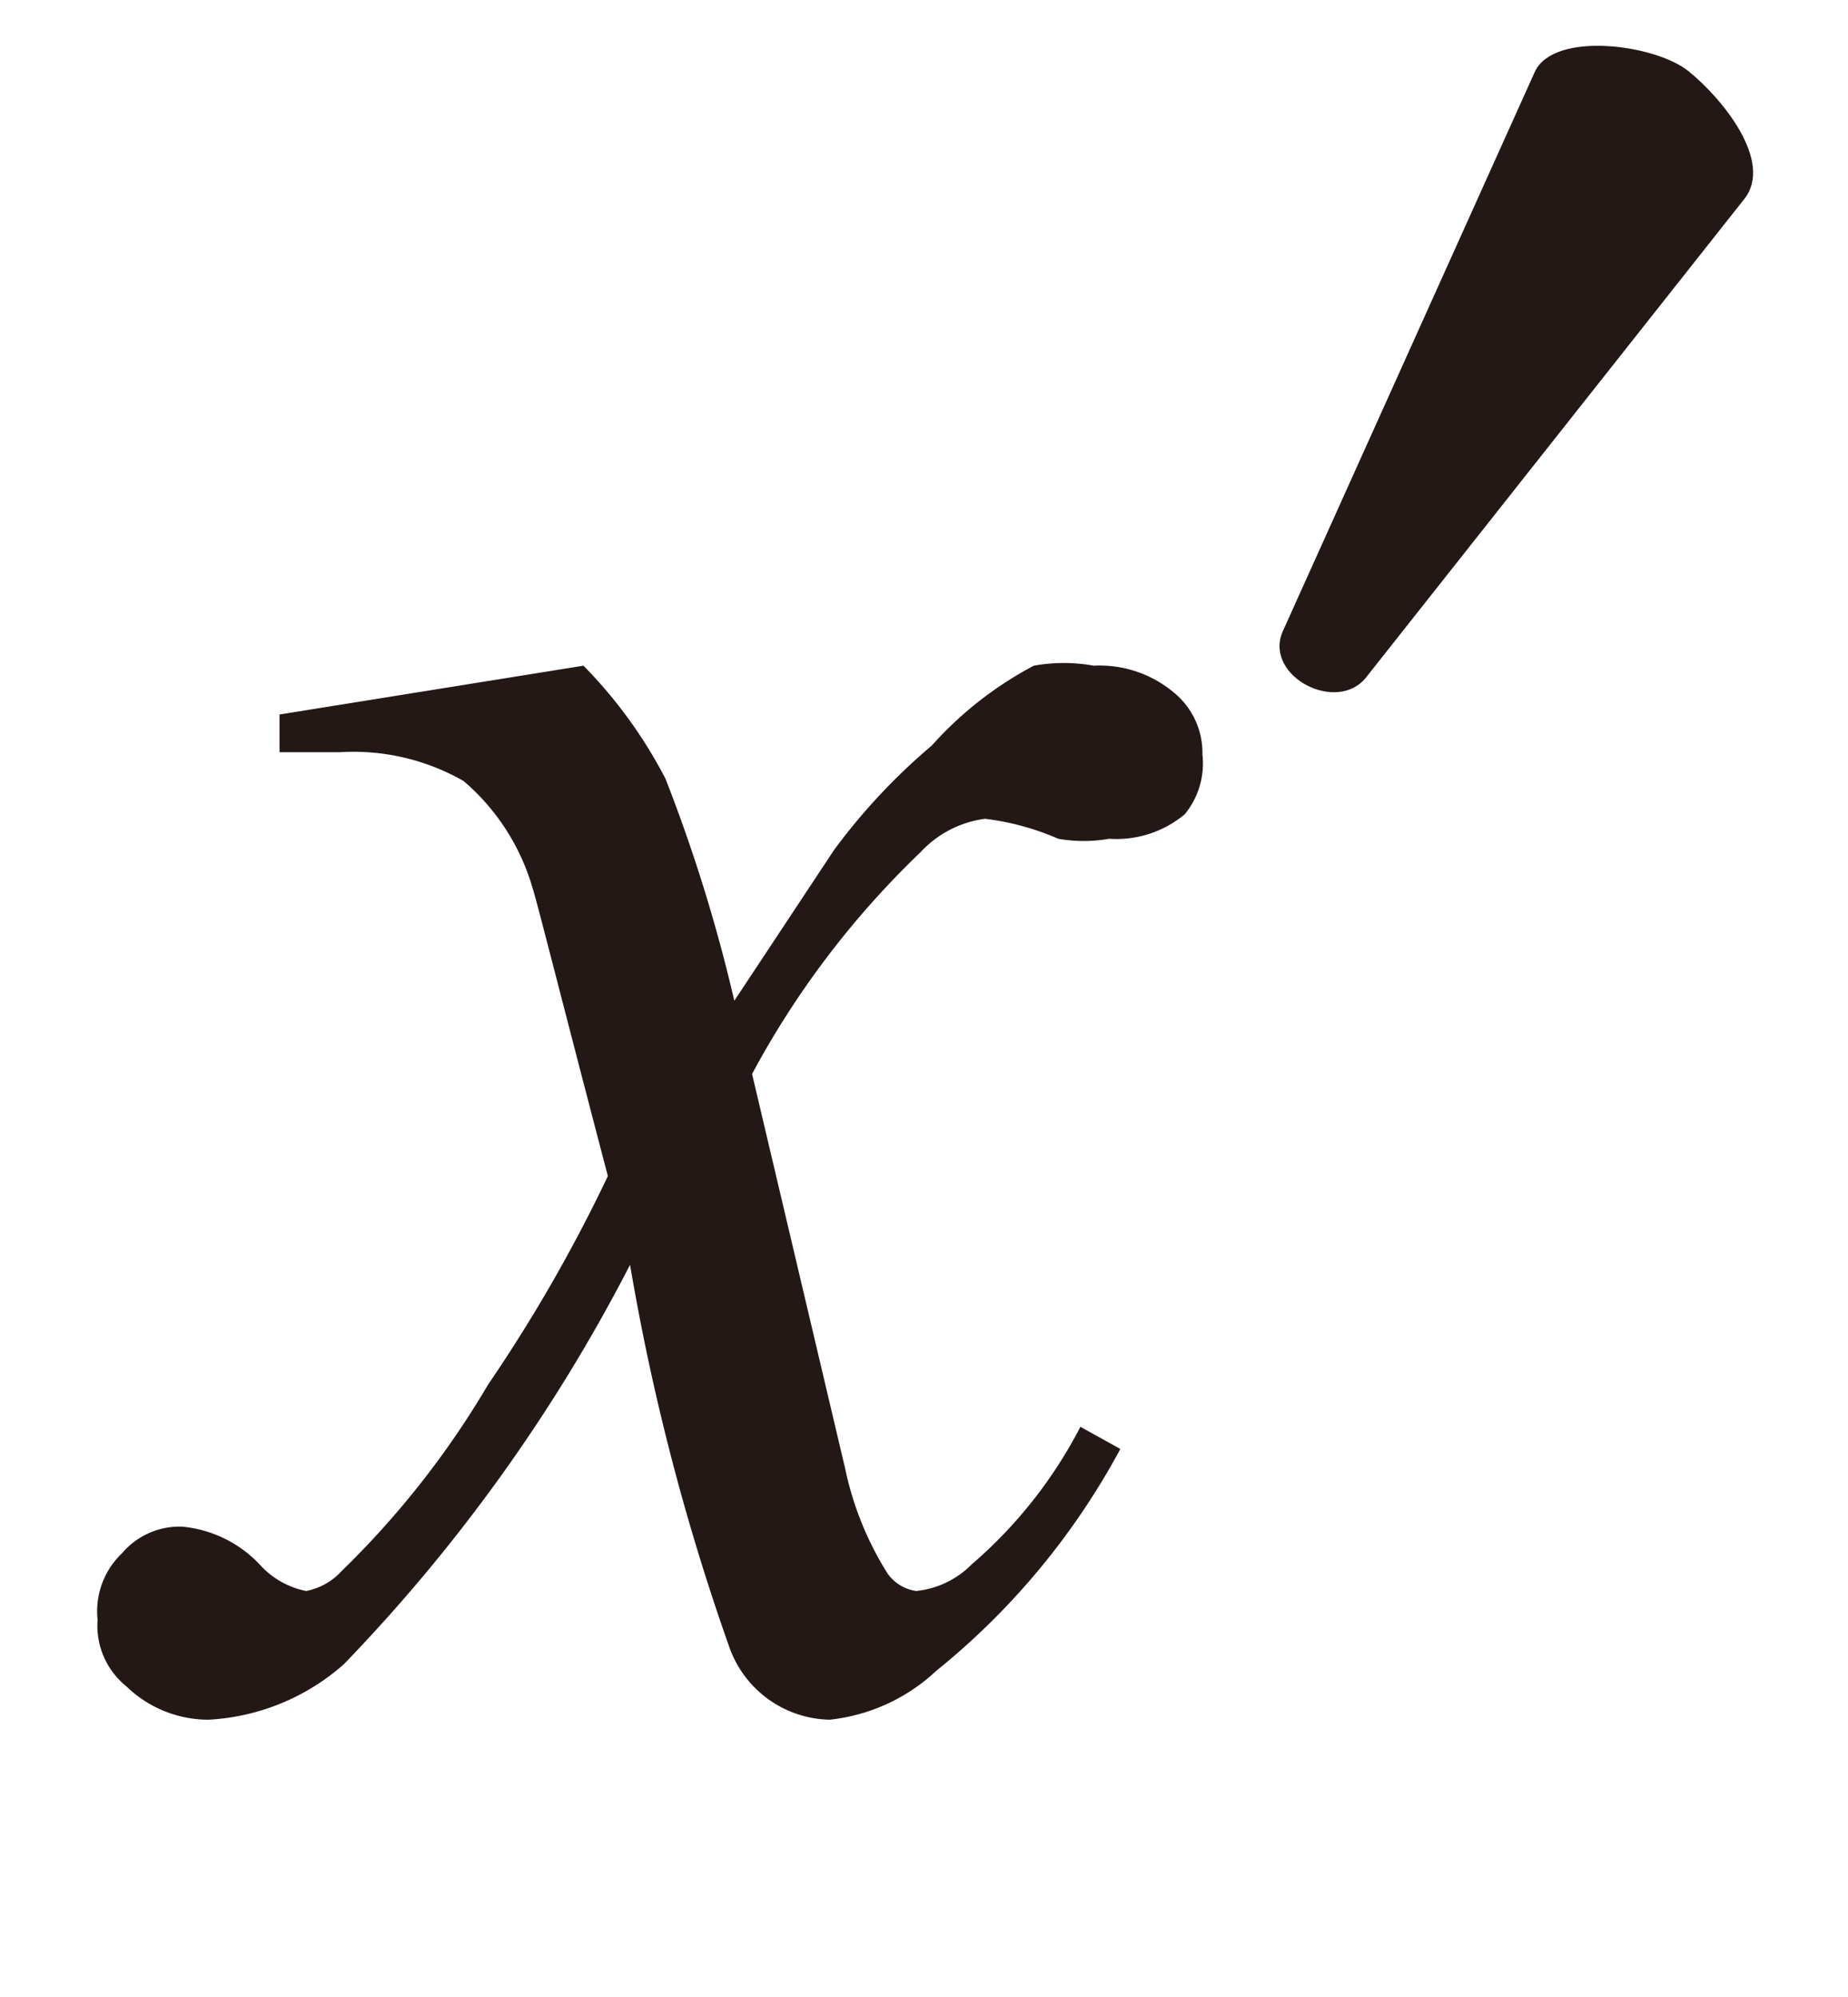
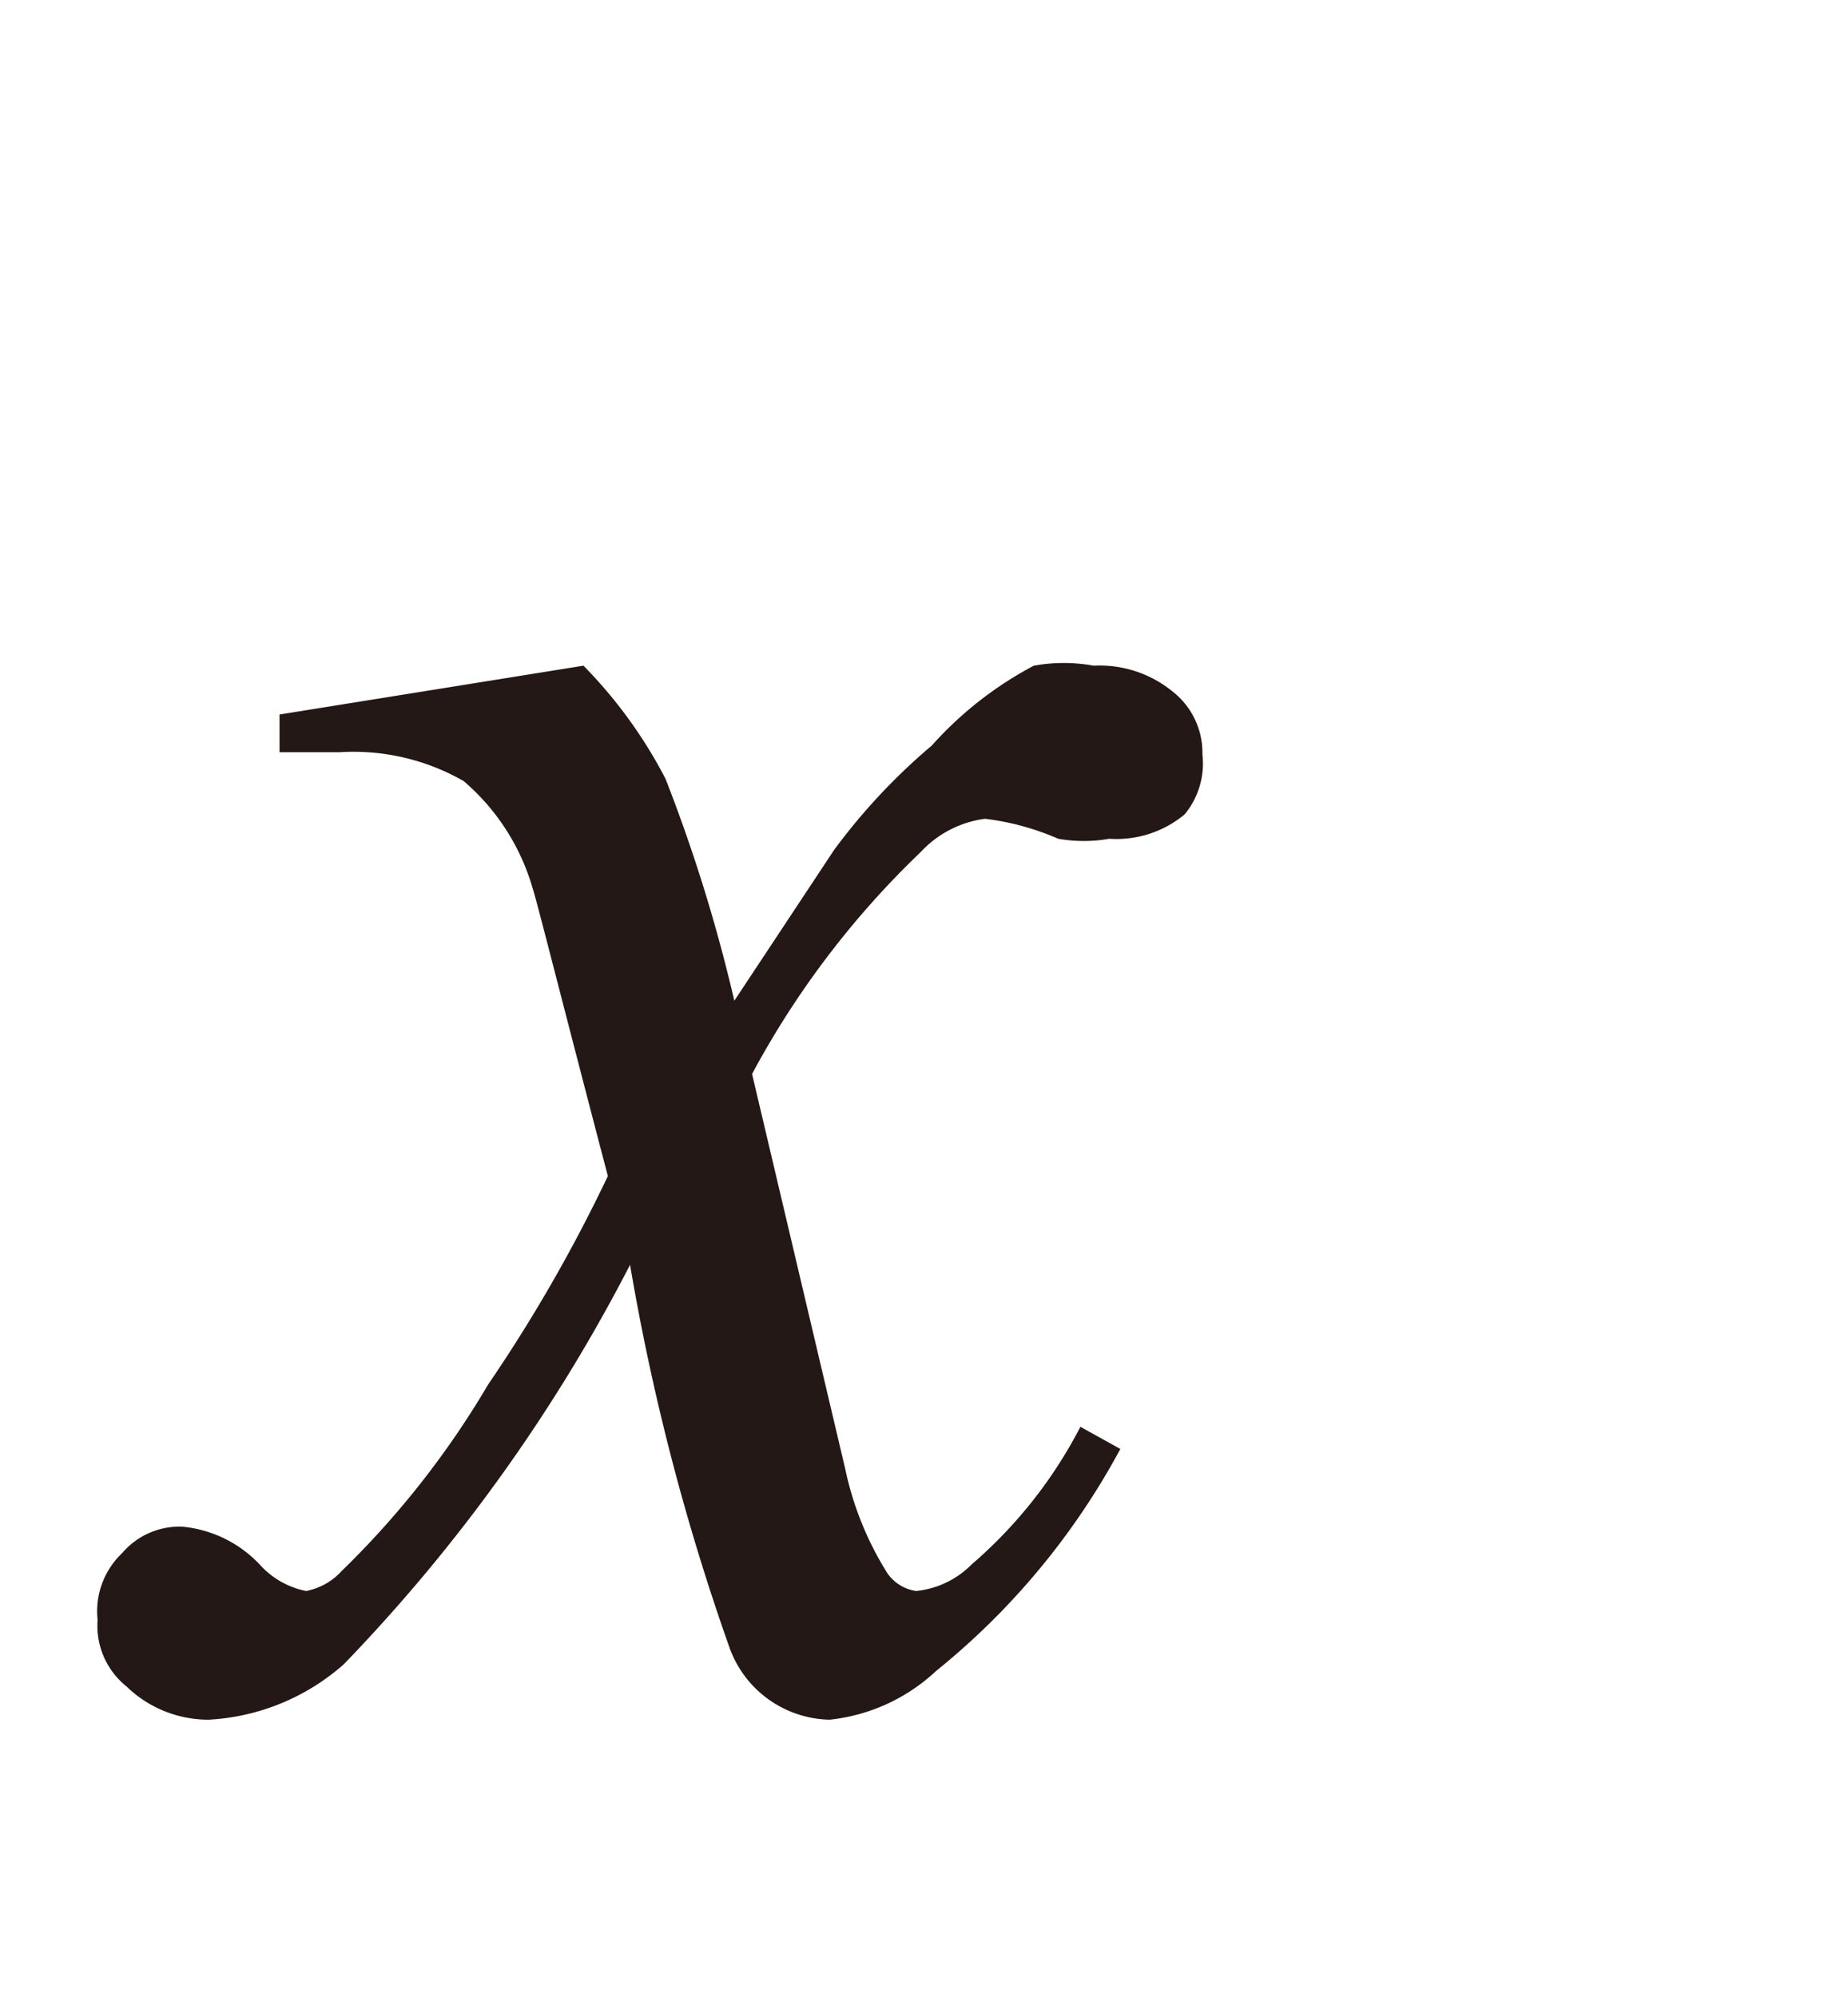
<svg xmlns="http://www.w3.org/2000/svg" id="レイヤー_1" data-name="レイヤー 1" viewBox="0 0 8.33 9">
  <defs>
    <style>.cls-1{fill:#231815;}</style>
  </defs>
-   <path class="cls-1" d="M2.63,3A2.11,2.11,0,0,1,3,3.51a7.25,7.25,0,0,1,.31,1l.45-.68a2.76,2.76,0,0,1,.44-.47A1.65,1.65,0,0,1,4.66,3a.76.76,0,0,1,.27,0,.52.52,0,0,1,.36.12.35.35,0,0,1,.13.28.36.36,0,0,1-.08.27A.48.48,0,0,1,5,3.78a.66.66,0,0,1-.23,0,1.17,1.17,0,0,0-.33-.09.48.48,0,0,0-.29.15,4,4,0,0,0-.76,1l.42,1.78A1.44,1.44,0,0,0,4,7.09a.19.19,0,0,0,.13.08.41.41,0,0,0,.25-.12,2.07,2.07,0,0,0,.49-.62l.18.1a3.28,3.28,0,0,1-.83,1,.83.83,0,0,1-.48.22.49.49,0,0,1-.45-.32,10.35,10.35,0,0,1-.45-1.73,7.59,7.59,0,0,1-1.29,1.8,1,1,0,0,1-.61.25.53.53,0,0,1-.37-.15.35.35,0,0,1-.13-.3A.36.36,0,0,1,.55,7a.34.34,0,0,1,.27-.12.55.55,0,0,1,.35.17.38.38,0,0,0,.21.12.29.29,0,0,0,.16-.09,4,4,0,0,0,.66-.84,7,7,0,0,0,.54-.94C2.53,4.5,2.42,4.06,2.4,4a1,1,0,0,0-.31-.48,1,1,0,0,0-.56-.13H1.26V3.22Z" />
-   <path class="cls-1" d="M6.16,3.05c-.13.17-.46,0-.38-.2L6.92.32c.09-.18.54-.12.69,0S8,.73,7.86.9Z" />
+   <path class="cls-1" d="M2.63,3A2.11,2.11,0,0,1,3,3.51a7.25,7.25,0,0,1,.31,1l.45-.68a2.76,2.76,0,0,1,.44-.47A1.65,1.65,0,0,1,4.66,3a.76.76,0,0,1,.27,0,.52.52,0,0,1,.36.12.35.35,0,0,1,.13.28.36.36,0,0,1-.08.27A.48.48,0,0,1,5,3.78a.66.66,0,0,1-.23,0,1.17,1.17,0,0,0-.33-.09.48.48,0,0,0-.29.15,4,4,0,0,0-.76,1l.42,1.78A1.44,1.44,0,0,0,4,7.09a.19.19,0,0,0,.13.08.41.41,0,0,0,.25-.12,2.07,2.07,0,0,0,.49-.62l.18.1a3.28,3.28,0,0,1-.83,1,.83.83,0,0,1-.48.22.49.49,0,0,1-.45-.32,10.35,10.35,0,0,1-.45-1.73,7.59,7.59,0,0,1-1.29,1.8,1,1,0,0,1-.61.25.53.53,0,0,1-.37-.15.35.35,0,0,1-.13-.3A.36.36,0,0,1,.55,7a.34.34,0,0,1,.27-.12.55.55,0,0,1,.35.17.38.38,0,0,0,.21.12.29.29,0,0,0,.16-.09,4,4,0,0,0,.66-.84,7,7,0,0,0,.54-.94C2.53,4.5,2.42,4.06,2.4,4a1,1,0,0,0-.31-.48,1,1,0,0,0-.56-.13H1.26V3.22" />
</svg>